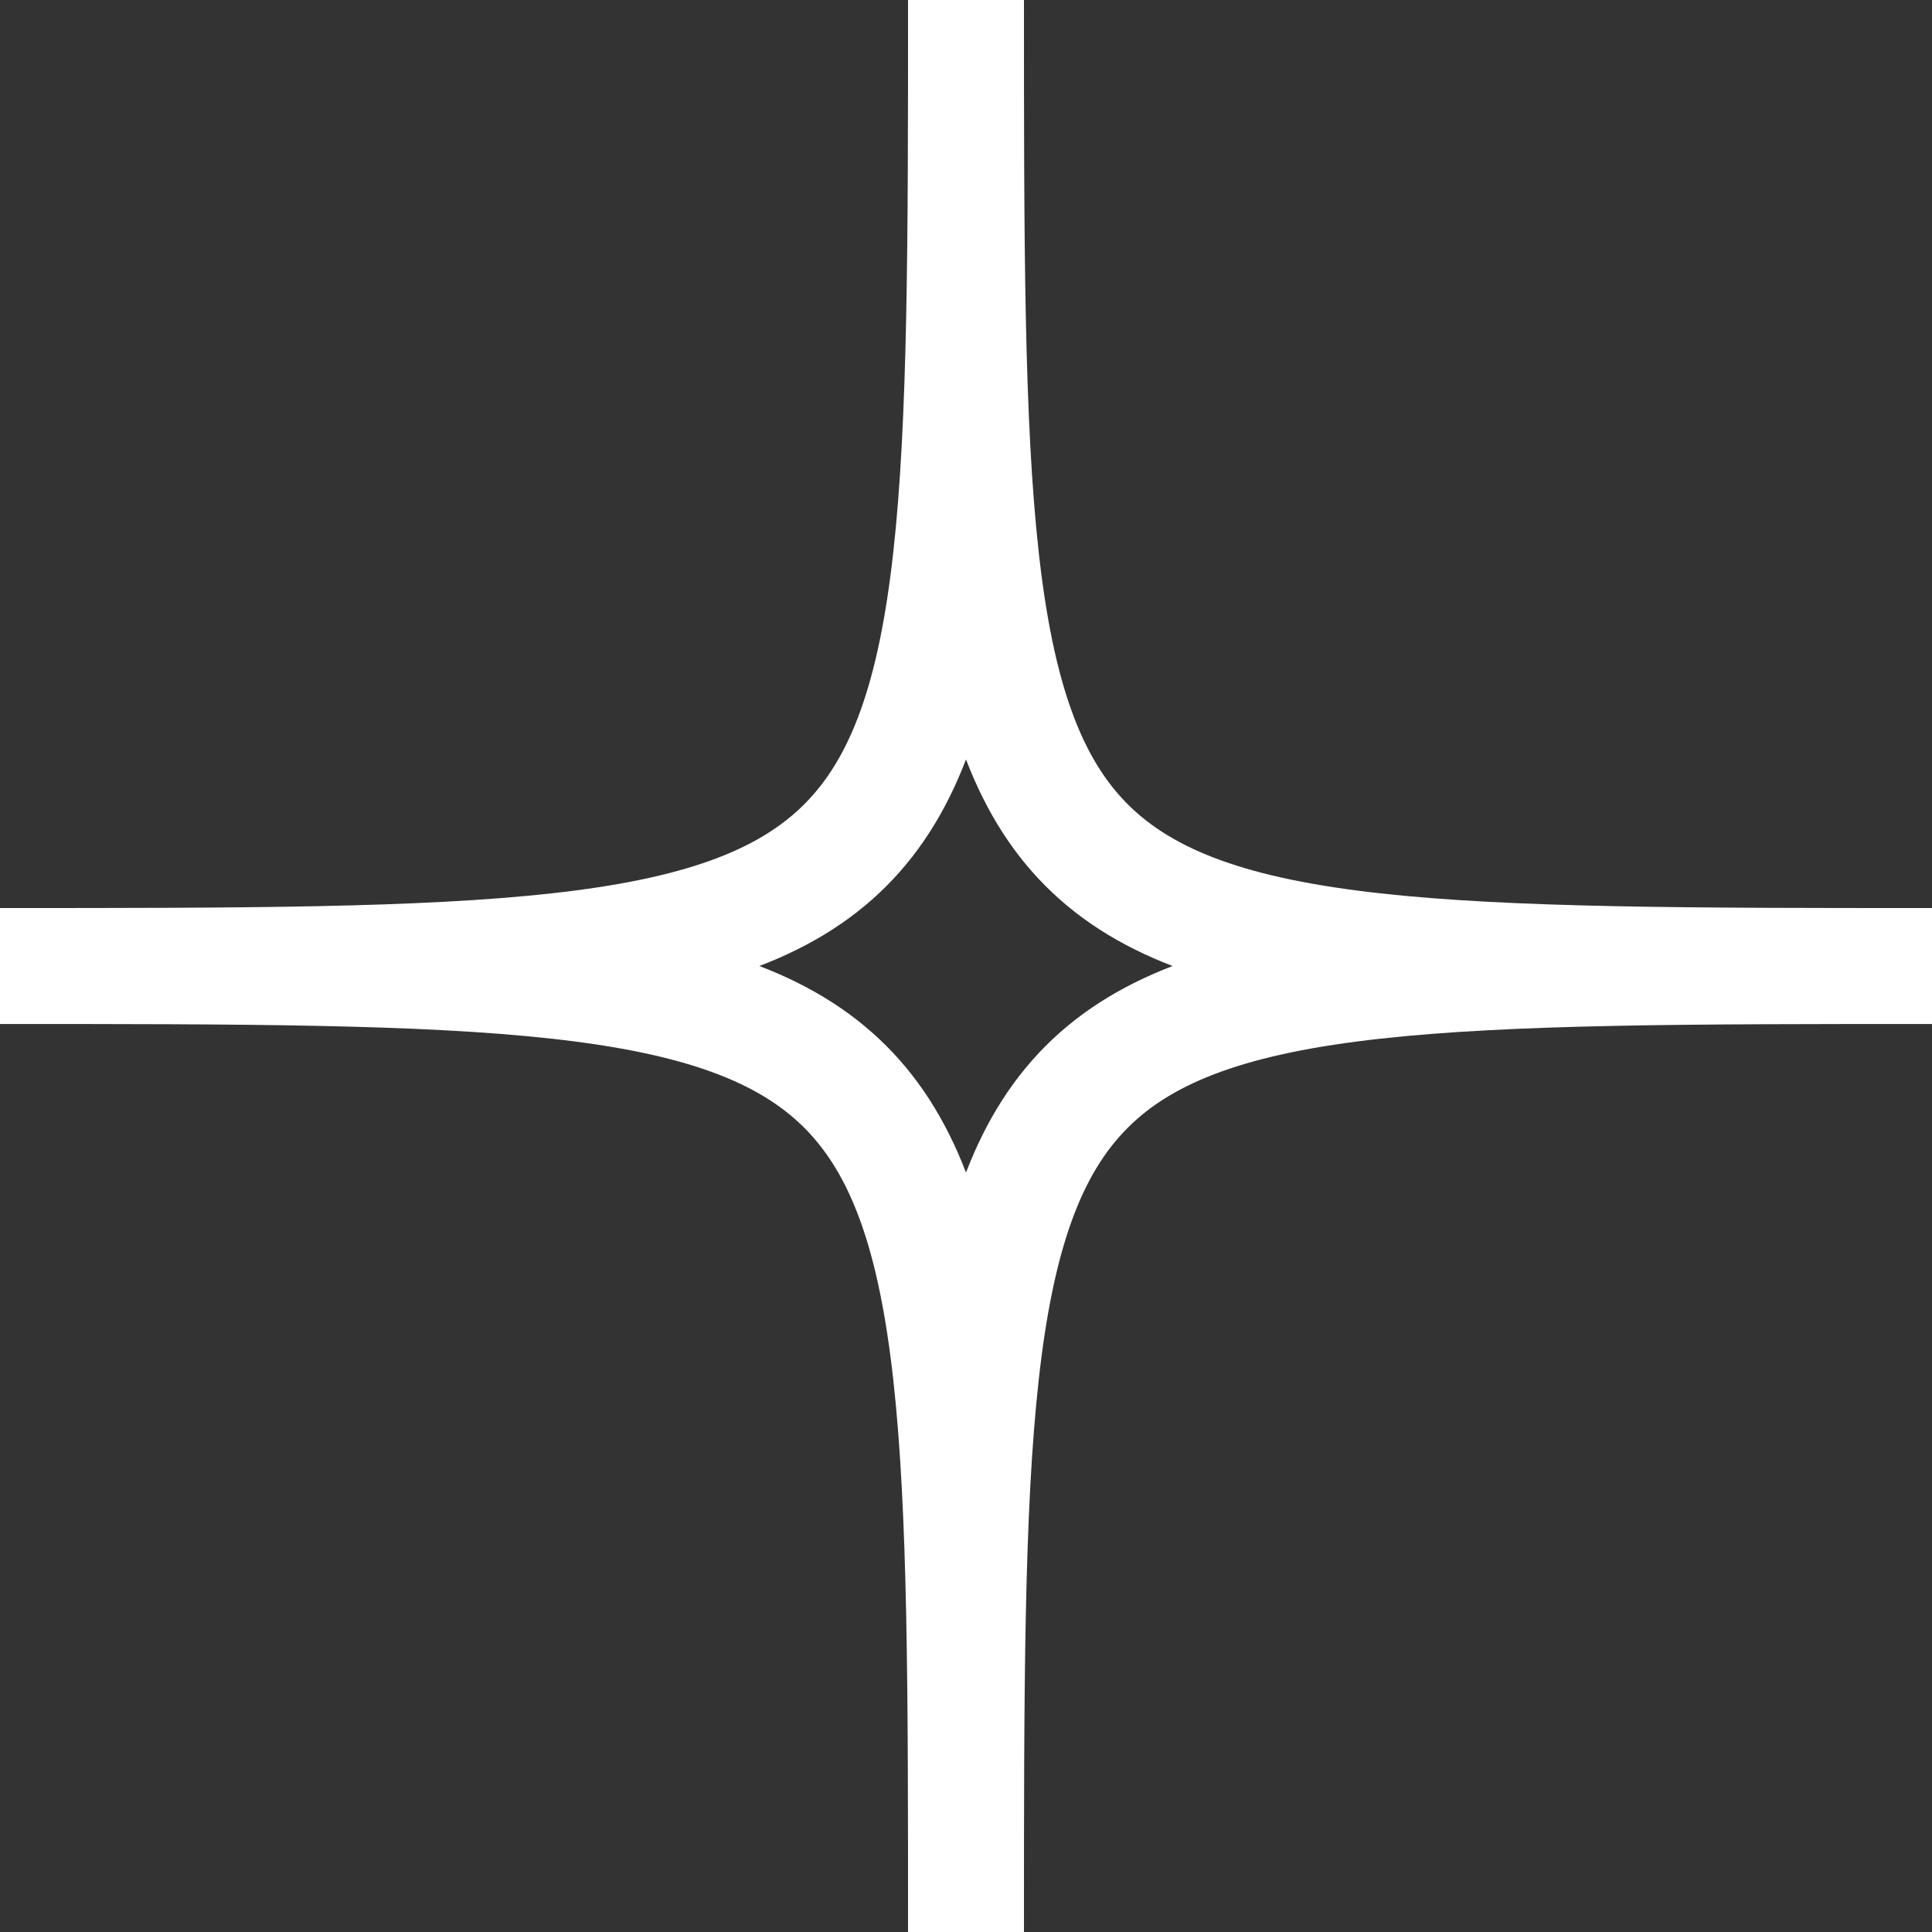
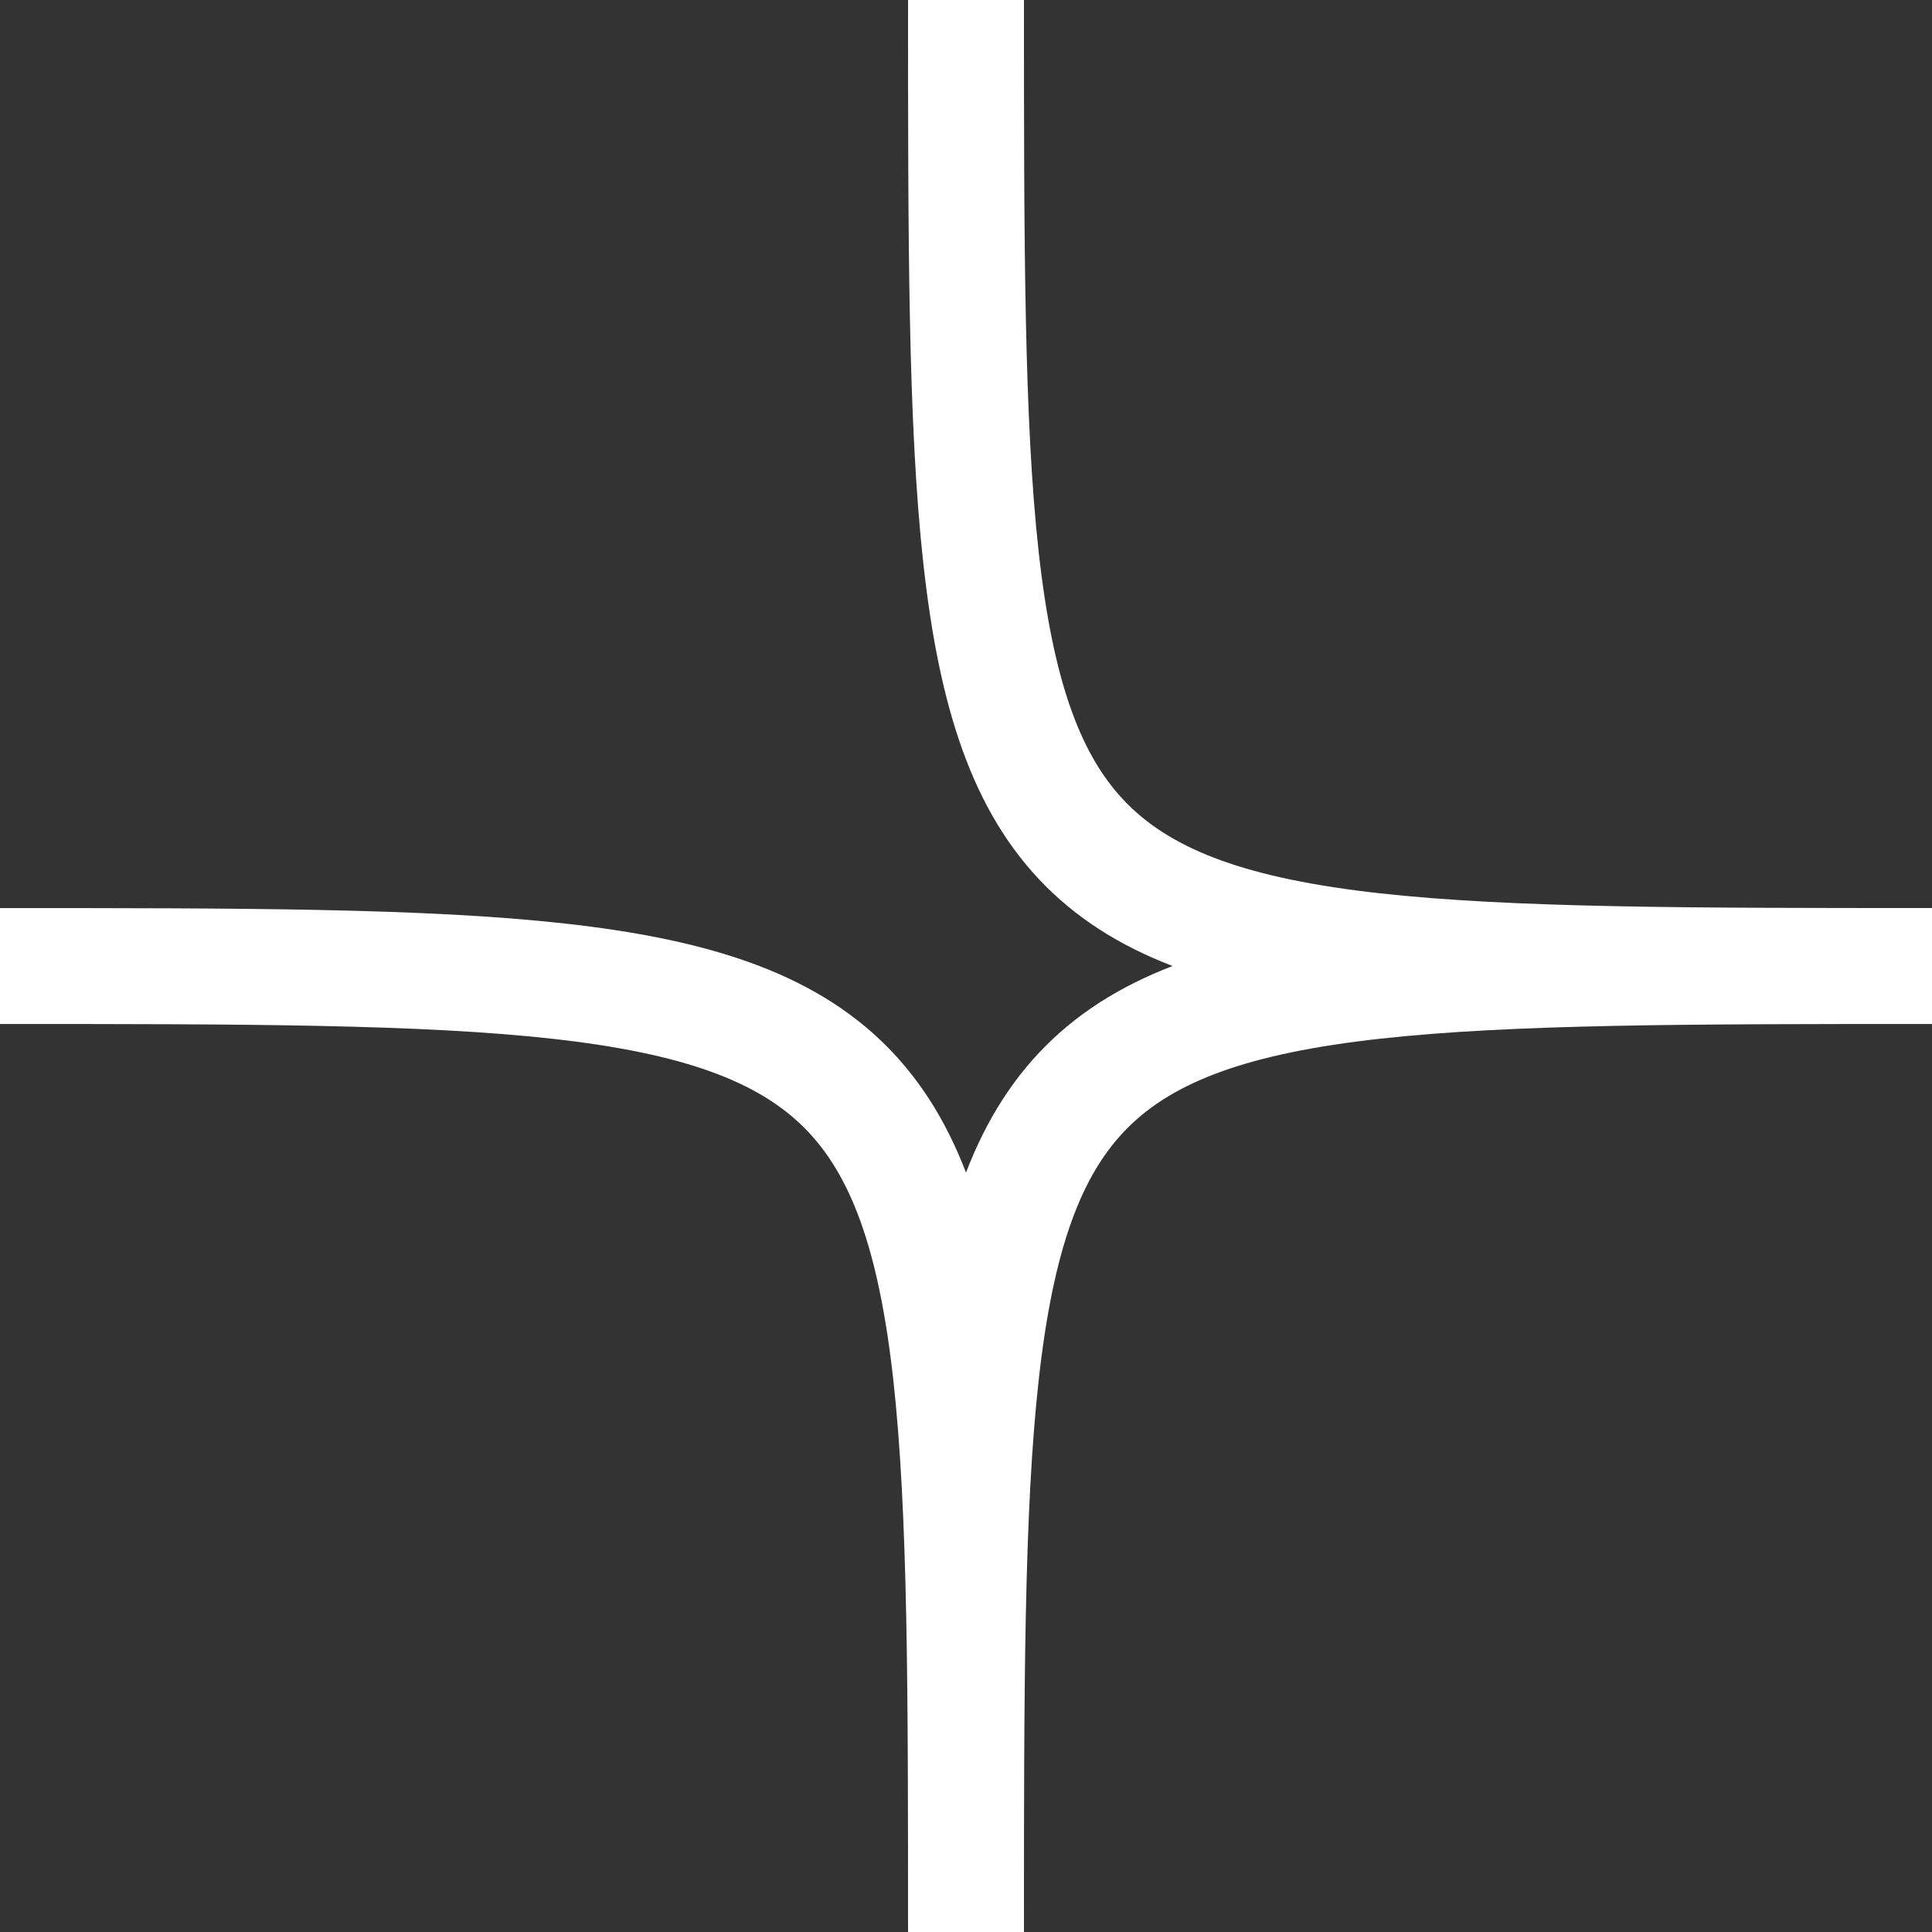
<svg xmlns="http://www.w3.org/2000/svg" width="50" height="50" viewBox="0 0 50 50" fill="none">
  <rect x="0" y="0" width="50" height="50" fill="#333333" stroke="none" />
  <path d="M25 50.001C25 25.001 25 25.001 50 25.001" stroke="white" stroke-width="3" />
  <path d="M-1.01993e-06 25.001C25 25.001 25 25.001 25 50.001" stroke="white" stroke-width="3" />
  <path d="M50 25C25 25 25 25 25 -1.01993e-06" stroke="white" stroke-width="3" />
-   <path d="M25 4.37114e-06C25 25 25 25 -4.37108e-06 25" stroke="white" stroke-width="3" />
</svg>